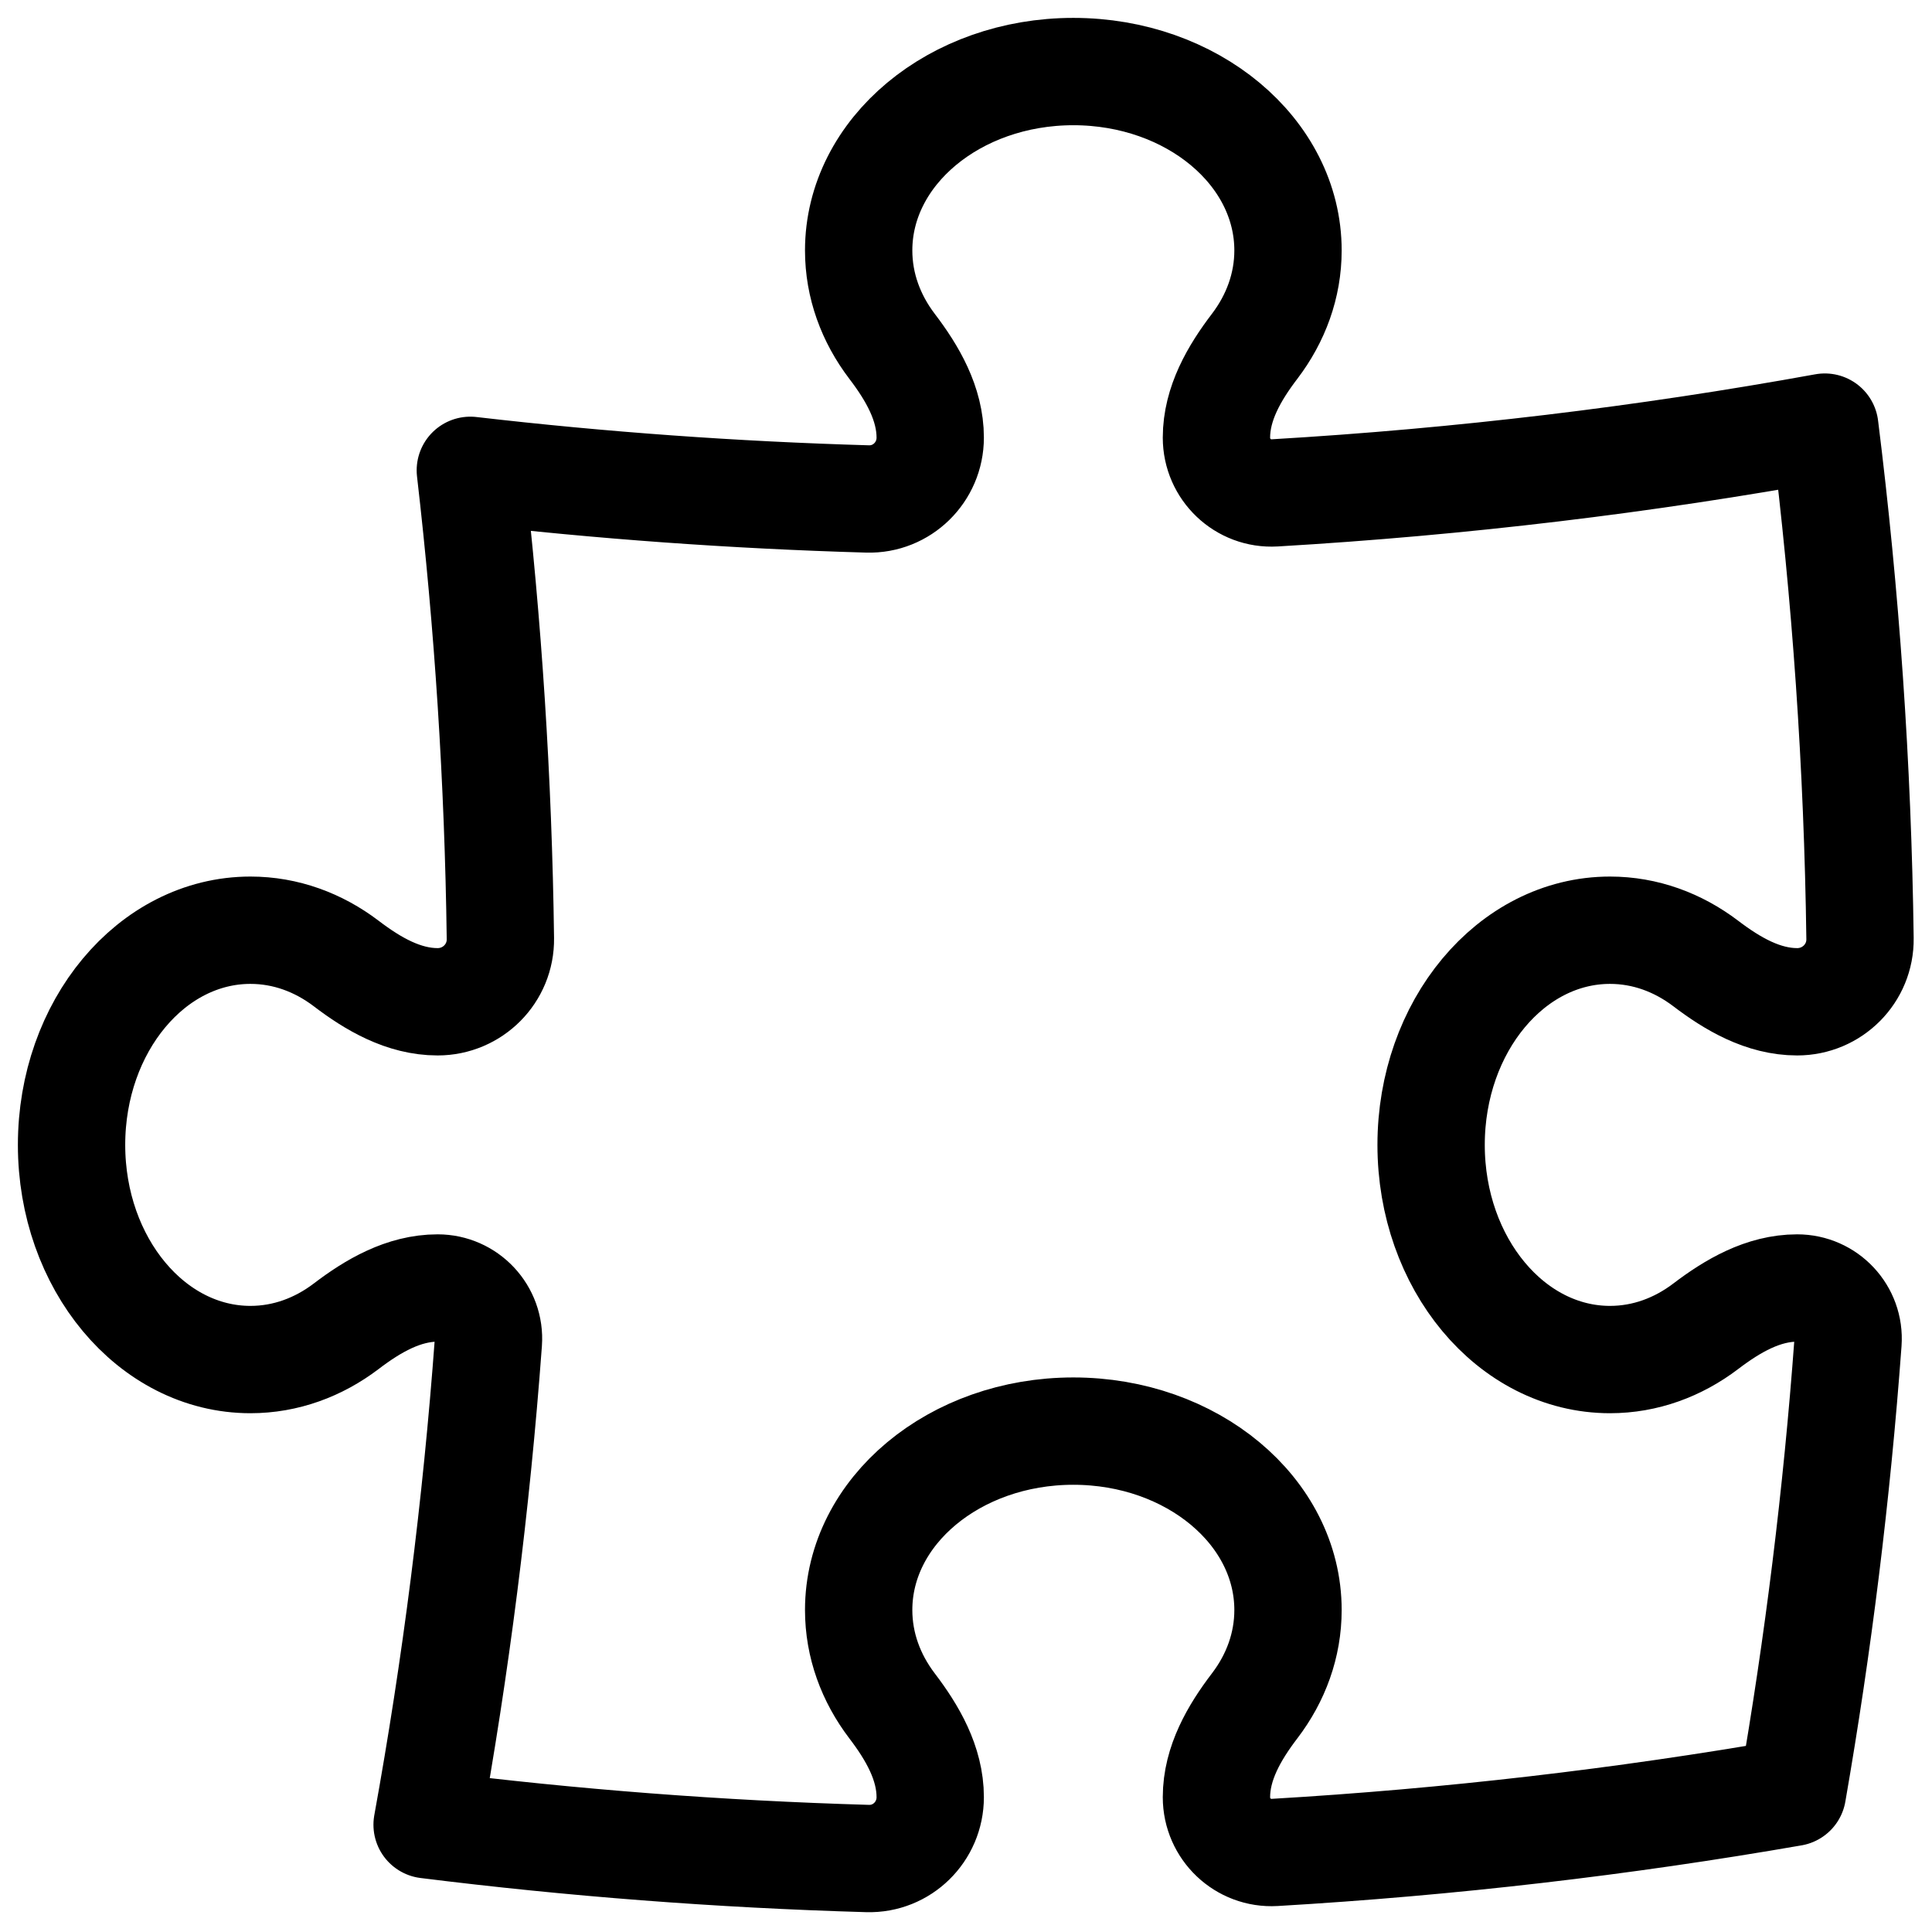
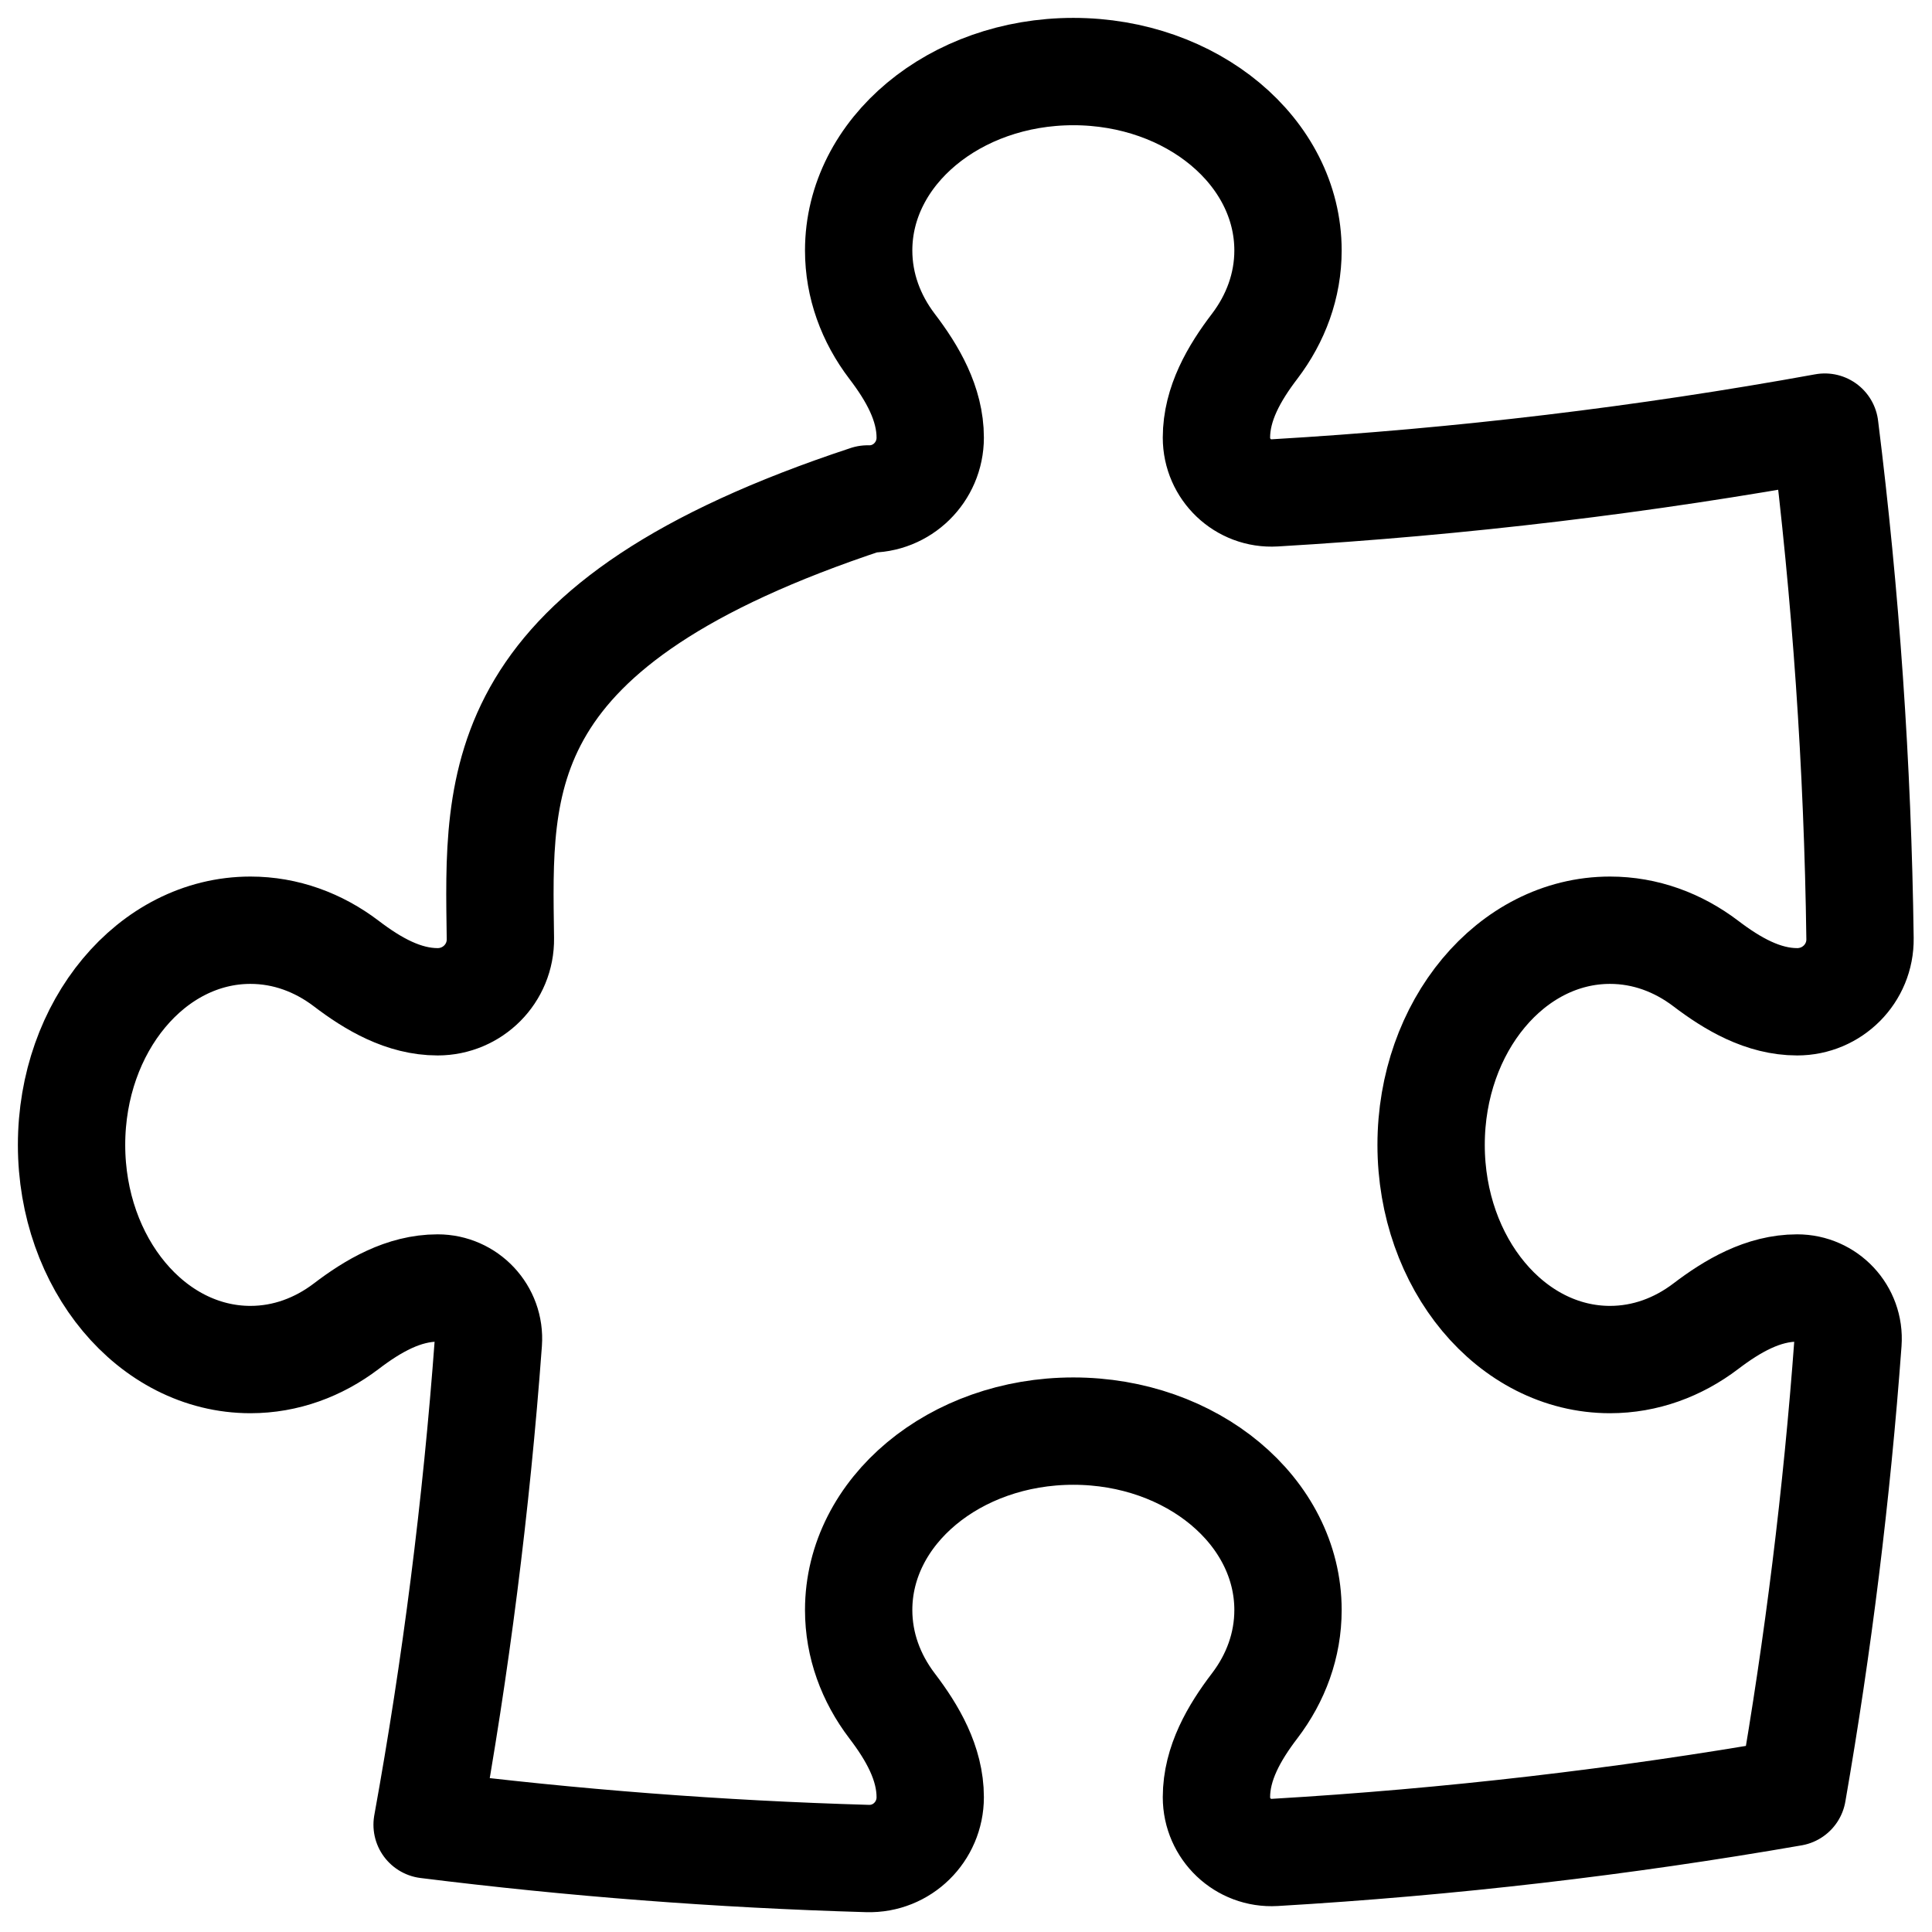
<svg xmlns="http://www.w3.org/2000/svg" width="27" height="27" viewBox="0 0 27 27" fill="none">
-   <path d="M17 6.116C17 5.642 17.248 5.214 17.535 4.838C17.829 4.451 18 3.992 18 3.5C18 2.119 16.657 1 15 1C13.343 1 12 2.119 12 3.5C12 3.992 12.171 4.451 12.465 4.838C12.752 5.214 13 5.642 13 6.116V6.116C13 6.598 12.605 6.987 12.124 6.973C10.252 6.919 8.401 6.785 6.573 6.573C6.822 8.724 6.964 10.906 6.993 13.116C7 13.604 6.604 14 6.116 14V14C5.642 14 5.214 13.752 4.838 13.465C4.451 13.171 3.992 13 3.5 13C2.119 13 1 14.343 1 16C1 17.657 2.119 19 3.5 19C3.992 19 4.451 18.829 4.838 18.535C5.214 18.248 5.642 18 6.116 18V18C6.528 18 6.855 18.348 6.825 18.759C6.657 21.041 6.37 23.291 5.969 25.501C7.993 25.754 10.046 25.913 12.124 25.973C12.606 25.987 13 25.598 13 25.116V25.116C13 24.642 12.752 24.214 12.465 23.838C12.171 23.451 12 22.992 12 22.5C12 21.119 13.343 20 15 20C16.657 20 18 21.119 18 22.5C18 22.992 17.83 23.451 17.535 23.838C17.248 24.214 17 24.642 17 25.116V25.116C17 25.56 17.371 25.914 17.814 25.888C20.266 25.744 22.68 25.462 25.05 25.05C25.409 22.985 25.67 20.887 25.826 18.76C25.856 18.348 25.529 18 25.116 18V18C24.642 18 24.215 18.248 23.838 18.535C23.451 18.829 22.992 19 22.5 19C21.119 19 20 17.657 20 16C20 14.343 21.119 13 22.5 13C22.992 13 23.451 13.171 23.838 13.465C24.215 13.752 24.642 14 25.116 14V14C25.605 14 26.001 13.604 25.994 13.116C25.962 10.699 25.795 8.314 25.502 5.969C22.987 6.426 20.421 6.735 17.814 6.888C17.371 6.914 17 6.56 17 6.116V6.116Z" stroke="currentColor" stroke-width="1.5" stroke-linecap="round" stroke-linejoin="round" />
+   <path d="M17 6.116C17 5.642 17.248 5.214 17.535 4.838C17.829 4.451 18 3.992 18 3.5C18 2.119 16.657 1 15 1C13.343 1 12 2.119 12 3.5C12 3.992 12.171 4.451 12.465 4.838C12.752 5.214 13 5.642 13 6.116V6.116C13 6.598 12.605 6.987 12.124 6.973C6.822 8.724 6.964 10.906 6.993 13.116C7 13.604 6.604 14 6.116 14V14C5.642 14 5.214 13.752 4.838 13.465C4.451 13.171 3.992 13 3.5 13C2.119 13 1 14.343 1 16C1 17.657 2.119 19 3.5 19C3.992 19 4.451 18.829 4.838 18.535C5.214 18.248 5.642 18 6.116 18V18C6.528 18 6.855 18.348 6.825 18.759C6.657 21.041 6.37 23.291 5.969 25.501C7.993 25.754 10.046 25.913 12.124 25.973C12.606 25.987 13 25.598 13 25.116V25.116C13 24.642 12.752 24.214 12.465 23.838C12.171 23.451 12 22.992 12 22.5C12 21.119 13.343 20 15 20C16.657 20 18 21.119 18 22.5C18 22.992 17.83 23.451 17.535 23.838C17.248 24.214 17 24.642 17 25.116V25.116C17 25.56 17.371 25.914 17.814 25.888C20.266 25.744 22.68 25.462 25.05 25.05C25.409 22.985 25.67 20.887 25.826 18.76C25.856 18.348 25.529 18 25.116 18V18C24.642 18 24.215 18.248 23.838 18.535C23.451 18.829 22.992 19 22.5 19C21.119 19 20 17.657 20 16C20 14.343 21.119 13 22.5 13C22.992 13 23.451 13.171 23.838 13.465C24.215 13.752 24.642 14 25.116 14V14C25.605 14 26.001 13.604 25.994 13.116C25.962 10.699 25.795 8.314 25.502 5.969C22.987 6.426 20.421 6.735 17.814 6.888C17.371 6.914 17 6.56 17 6.116V6.116Z" stroke="currentColor" stroke-width="1.5" stroke-linecap="round" stroke-linejoin="round" />
</svg>